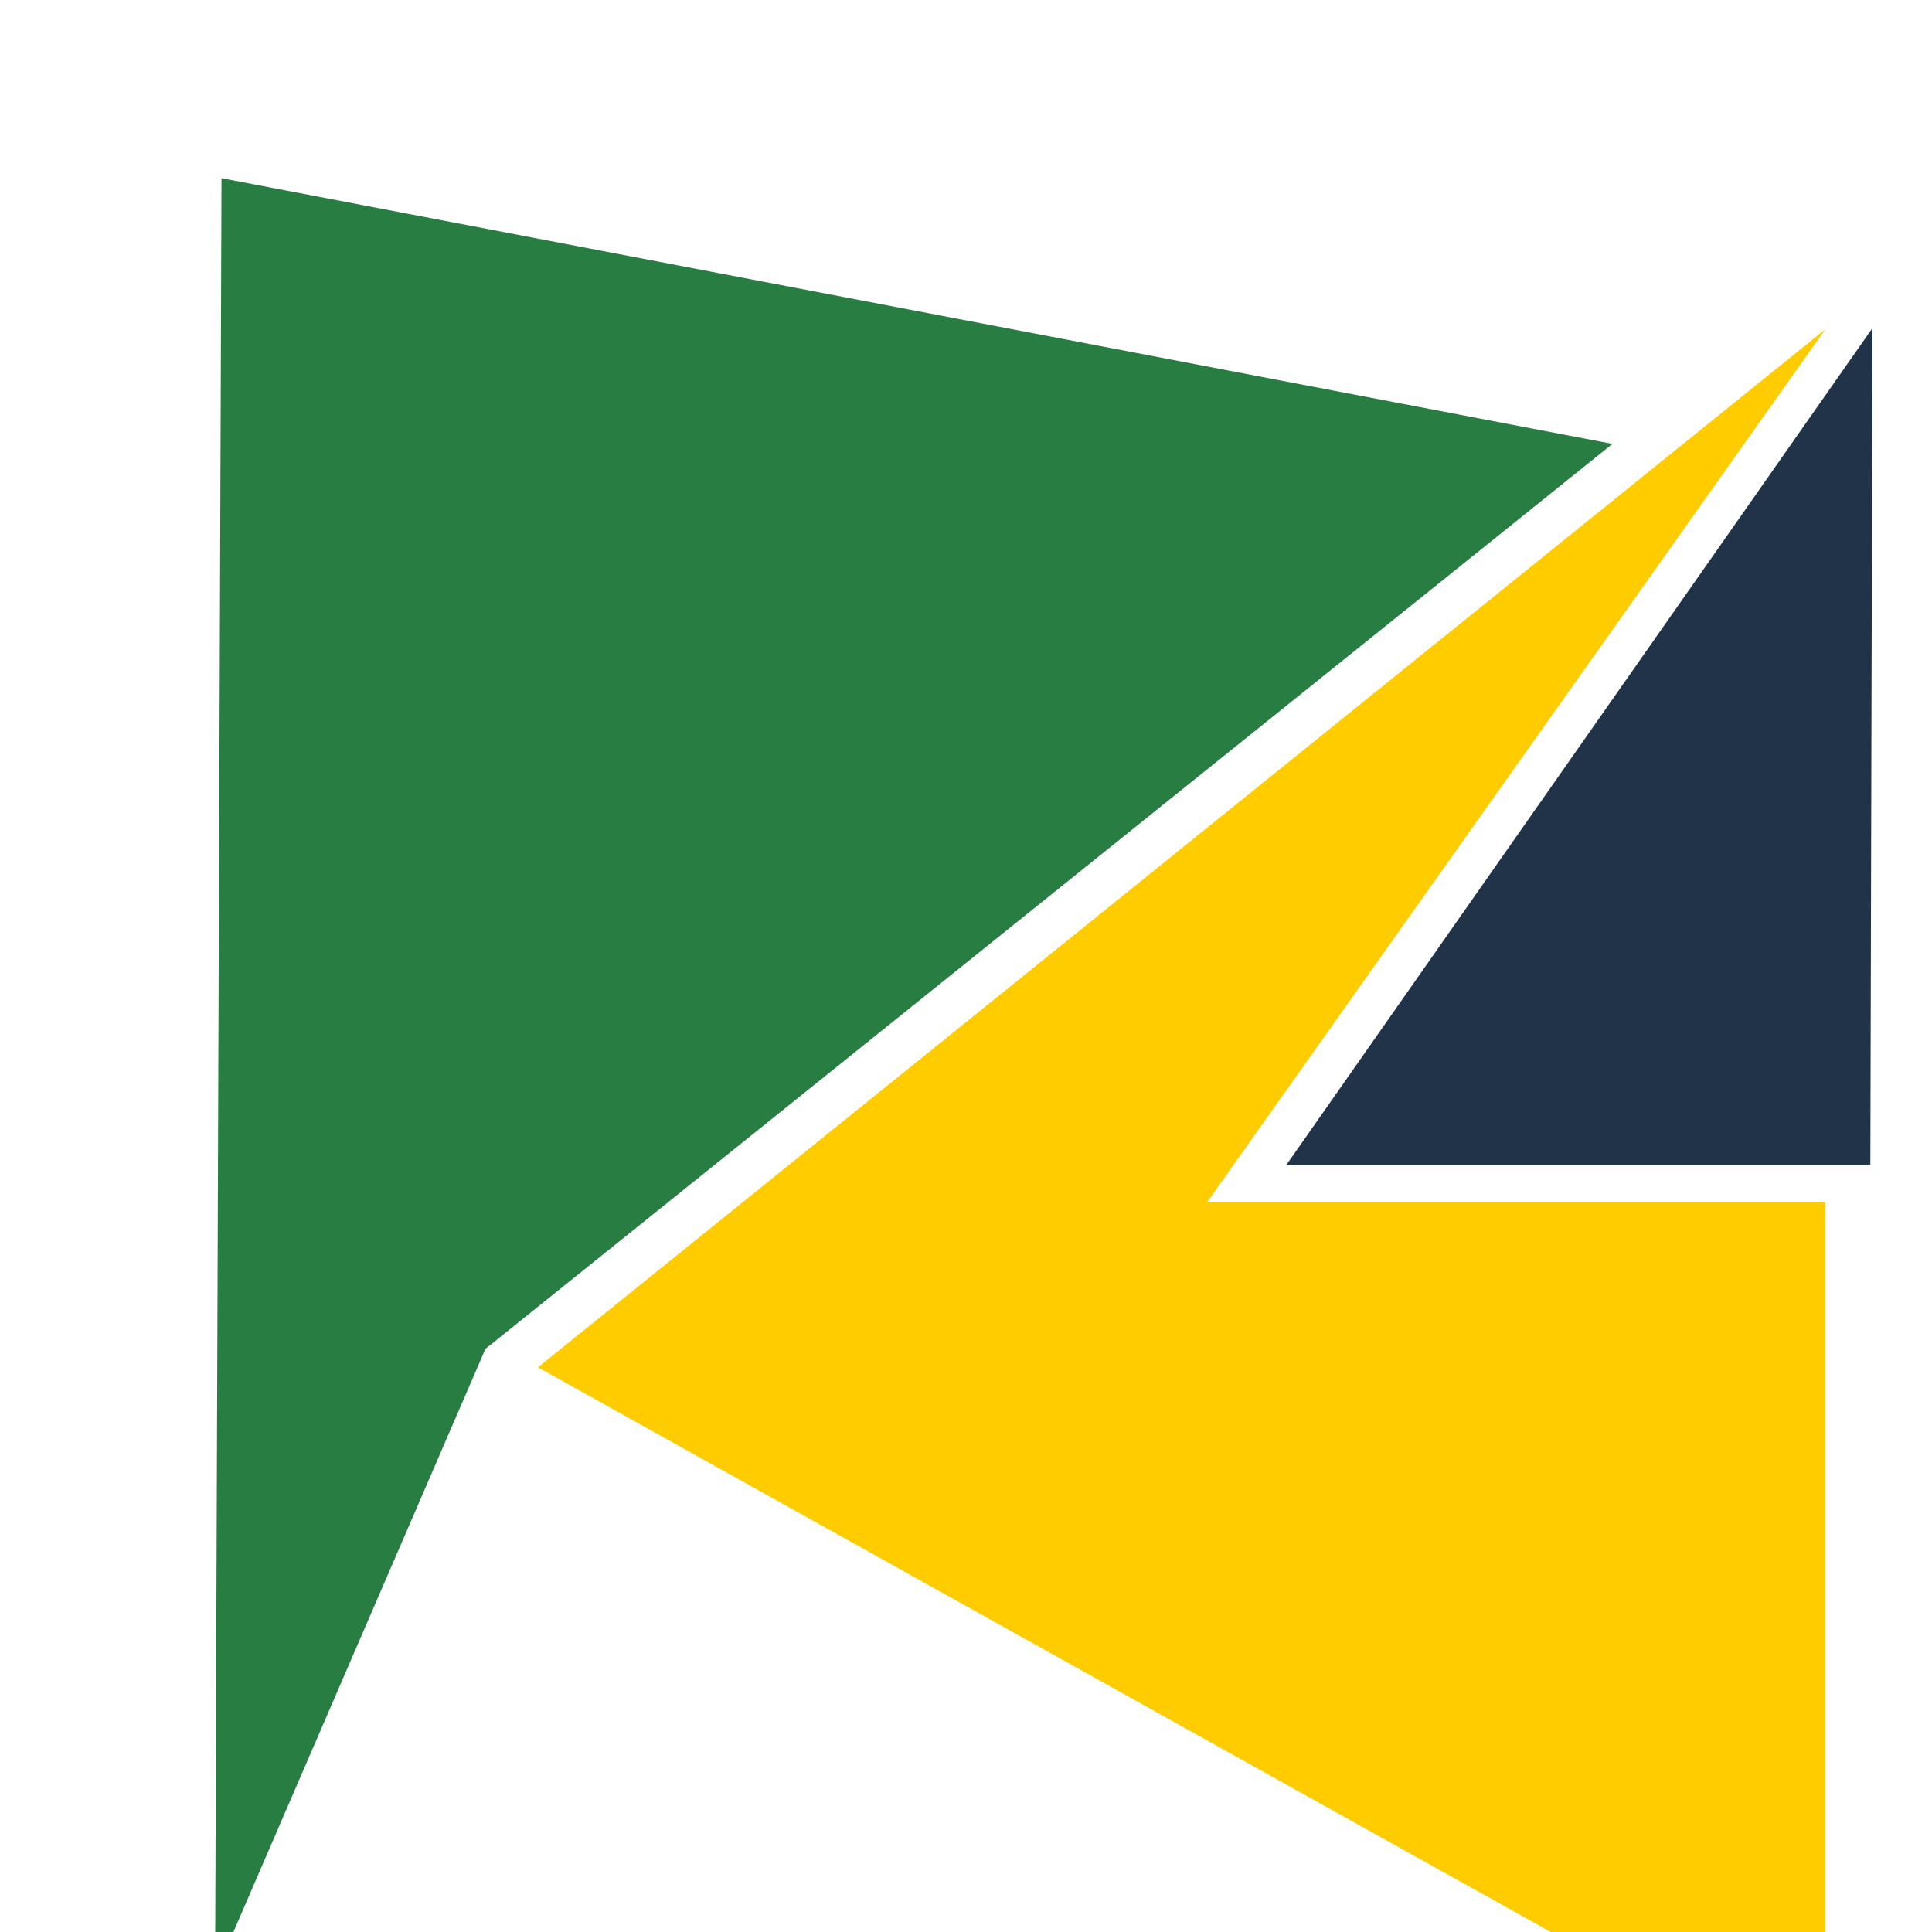
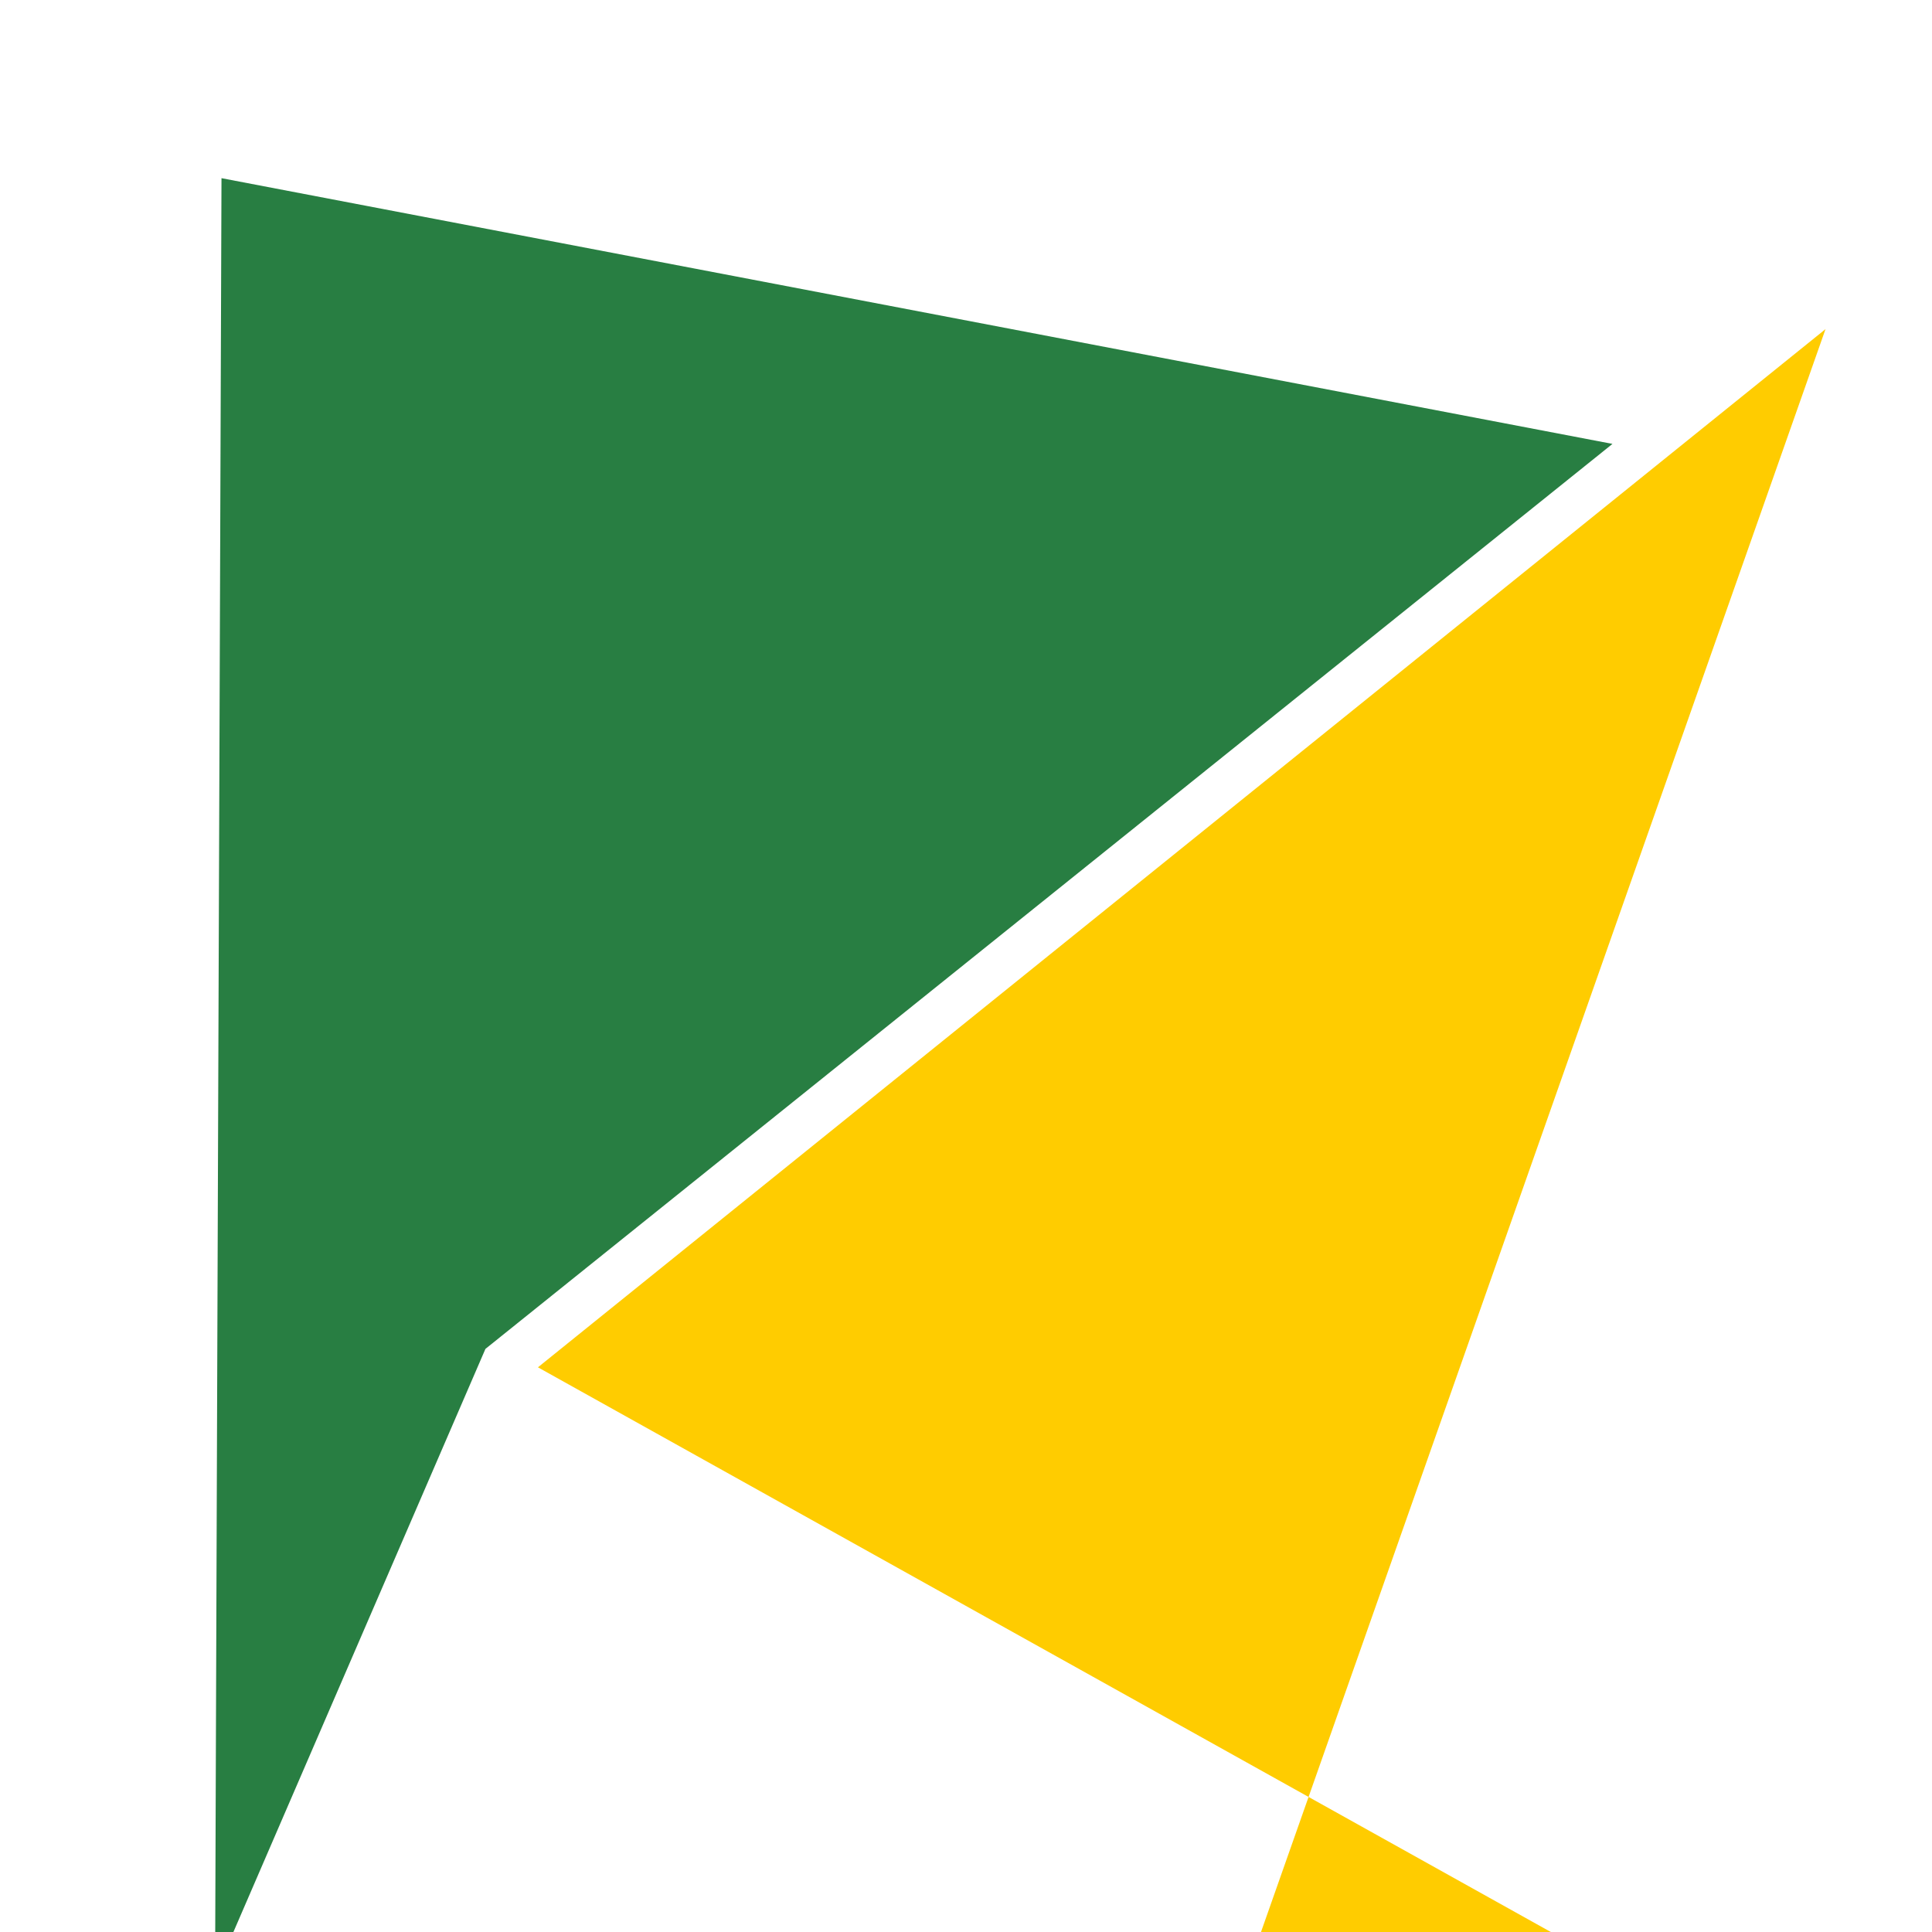
<svg xmlns="http://www.w3.org/2000/svg" xmlns:ns1="http://www.inkscape.org/namespaces/inkscape" xmlns:ns2="http://sodipodi.sourceforge.net/DTD/sodipodi-0.dtd" width="32" height="32" viewBox="0 0 8.467 8.467" version="1.1" id="svg1489" ns1:version="1.1.2 (0a00cf5339, 2022-02-04)" ns2:docname="favicon.svg">
  <defs id="defs1483">
    <filter style="color-interpolation-filters:sRGB" ns1:label="Drop Shadow" id="filter2871">
      <feFlood flood-opacity="1" flood-color="rgb(0,0,0)" result="flood" id="feFlood2861" />
      <feComposite in="flood" in2="SourceGraphic" operator="in" result="composite1" id="feComposite2863" />
      <feGaussianBlur in="composite1" stdDeviation="11.3" result="blur" id="feGaussianBlur2865" />
      <feOffset dx="-0.9" dy="8.3" result="offset" id="feOffset2867" />
      <feComposite in="SourceGraphic" in2="offset" operator="over" result="composite2" id="feComposite2869" />
    </filter>
    <filter style="color-interpolation-filters:sRGB" ns1:label="Drop Shadow" id="filter2883">
      <feFlood flood-opacity="1" flood-color="rgb(0,0,0)" result="flood" id="feFlood2873" />
      <feComposite in="flood" in2="SourceGraphic" operator="in" result="composite1" id="feComposite2875" />
      <feGaussianBlur in="composite1" stdDeviation="11.3" result="blur" id="feGaussianBlur2877" />
      <feOffset dx="-0.9" dy="8.3" result="offset" id="feOffset2879" />
      <feComposite in="SourceGraphic" in2="offset" operator="over" result="composite2" id="feComposite2881" />
    </filter>
    <filter style="color-interpolation-filters:sRGB" ns1:label="Drop Shadow" id="filter2859">
      <feFlood flood-opacity="1" flood-color="rgb(0,0,0)" result="flood" id="feFlood2849" />
      <feComposite in="flood" in2="SourceGraphic" operator="in" result="composite1" id="feComposite2851" />
      <feGaussianBlur in="composite1" stdDeviation="11.3" result="blur" id="feGaussianBlur2853" />
      <feOffset dx="-0.9" dy="8.3" result="offset" id="feOffset2855" />
      <feComposite in="SourceGraphic" in2="offset" operator="over" result="composite2" id="feComposite2857" />
    </filter>
  </defs>
  <ns2:namedview id="base" pagecolor="#ffffff" bordercolor="#666666" borderopacity="1.0" ns1:pageopacity="0.0" ns1:pageshadow="2" ns1:zoom="1" ns1:cx="37.5" ns1:cy="-17" ns1:document-units="mm" ns1:current-layer="g3286-5" showgrid="false" units="px" ns1:window-width="1920" ns1:window-height="1021" ns1:window-x="0" ns1:window-y="0" ns1:window-maximized="1" ns1:pagecheckerboard="0" showguides="true" ns1:guide-bbox="true" />
  <g ns1:label="Camada 1" ns1:groupmode="layer" id="layer1" transform="translate(0,-288.533)">
    <g id="g3286-5" transform="matrix(0.038,0,0,0.038,-22.519,235.837)" style="fill:#ff0000">
      <g id="g5140" transform="translate(313.094,47.568)">
-         <path id="path928-4-9-9" d="m 490.046,1377.126 -148.495,119.734 148.495,82.787 v -101.818 h -71.325 z" style="fill:#ffcc00;fill-opacity:1;stroke:none;stroke-width:0.082;stroke-linecap:round;stroke-linejoin:round;stroke-miterlimit:4;stroke-dasharray:none;stroke-dashoffset:0;stroke-opacity:1" ns1:connector-curvature="0" ns1:export-xdpi="95" ns1:export-ydpi="95" ns2:nodetypes="cccccc" />
-         <path style="color:#000000;font-style:normal;font-variant:normal;font-weight:normal;font-stretch:normal;font-size:medium;line-height:normal;font-family:sans-serif;text-indent:0;text-align:start;text-decoration:none;text-decoration-line:none;text-decoration-style:solid;text-decoration-color:#000000;letter-spacing:normal;word-spacing:normal;text-transform:none;writing-mode:lr-tb;direction:ltr;baseline-shift:baseline;text-anchor:start;white-space:normal;clip-rule:nonzero;display:inline;overflow:visible;visibility:visible;isolation:auto;mix-blend-mode:normal;color-interpolation:sRGB;color-interpolation-filters:linearRGB;solid-color:#000000;solid-opacity:1;fill:#213349;fill-opacity:1;fill-rule:nonzero;stroke:none;stroke-width:0.082;stroke-linecap:round;stroke-linejoin:miter;stroke-miterlimit:4;stroke-dasharray:none;stroke-dashoffset:0;stroke-opacity:1;color-rendering:auto;image-rendering:auto;shape-rendering:auto;text-rendering:auto;enable-background:accumulate" d="m 495.458,1377.011 -0.241,96.503 h -67.349 z" id="path930-5-4-6" ns1:connector-curvature="0" ns1:export-xdpi="95" ns1:export-ydpi="95" ns2:nodetypes="cccc" />
+         <path id="path928-4-9-9" d="m 490.046,1377.126 -148.495,119.734 148.495,82.787 h -71.325 z" style="fill:#ffcc00;fill-opacity:1;stroke:none;stroke-width:0.082;stroke-linecap:round;stroke-linejoin:round;stroke-miterlimit:4;stroke-dasharray:none;stroke-dashoffset:0;stroke-opacity:1" ns1:connector-curvature="0" ns1:export-xdpi="95" ns1:export-ydpi="95" ns2:nodetypes="cccccc" />
        <path ns1:connector-curvature="0" style="fill:#287e42;fill-opacity:1;stroke:none;stroke-width:0.082;stroke-linecap:round;stroke-linejoin:round;stroke-miterlimit:4;stroke-dasharray:none;stroke-dashoffset:0;stroke-opacity:1" d="m 304.316,1566.878 31.18,-72.142 129.98,-104.373 -160.42,-30.646 z" id="path932-40-3-2" ns2:nodetypes="ccccc" ns1:export-xdpi="95.970284" ns1:export-ydpi="95.970284" />
      </g>
    </g>
  </g>
</svg>